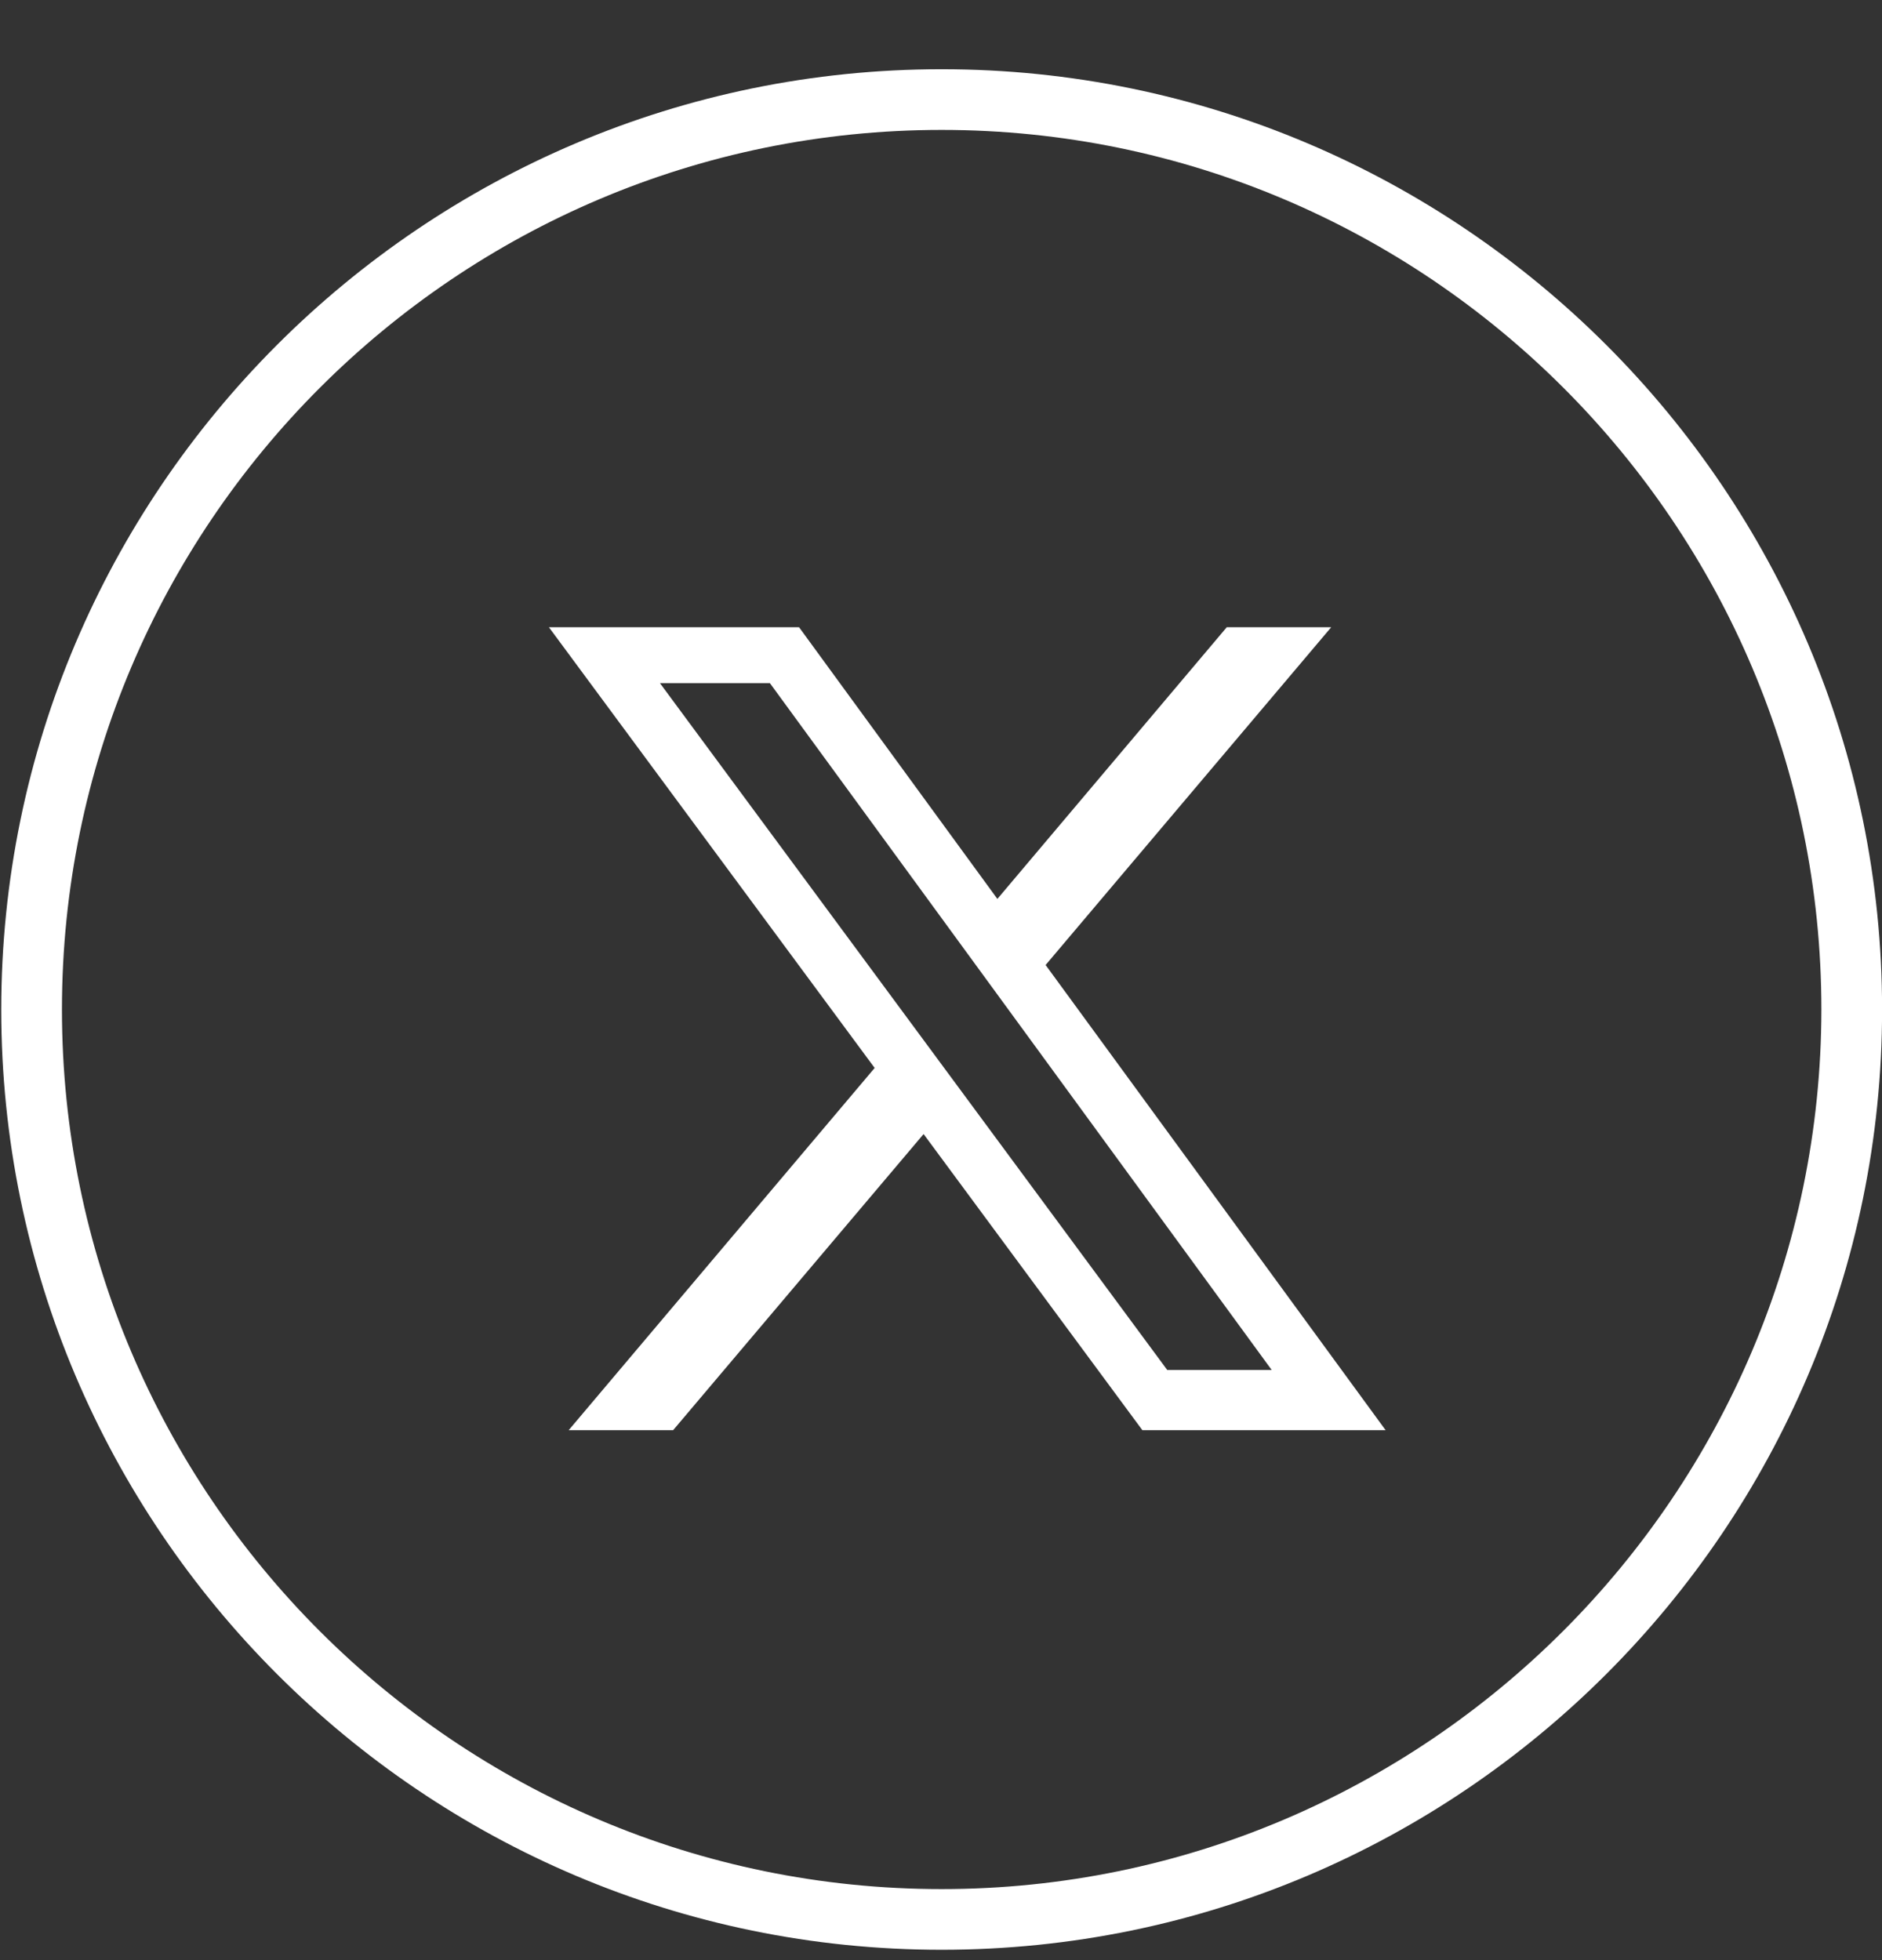
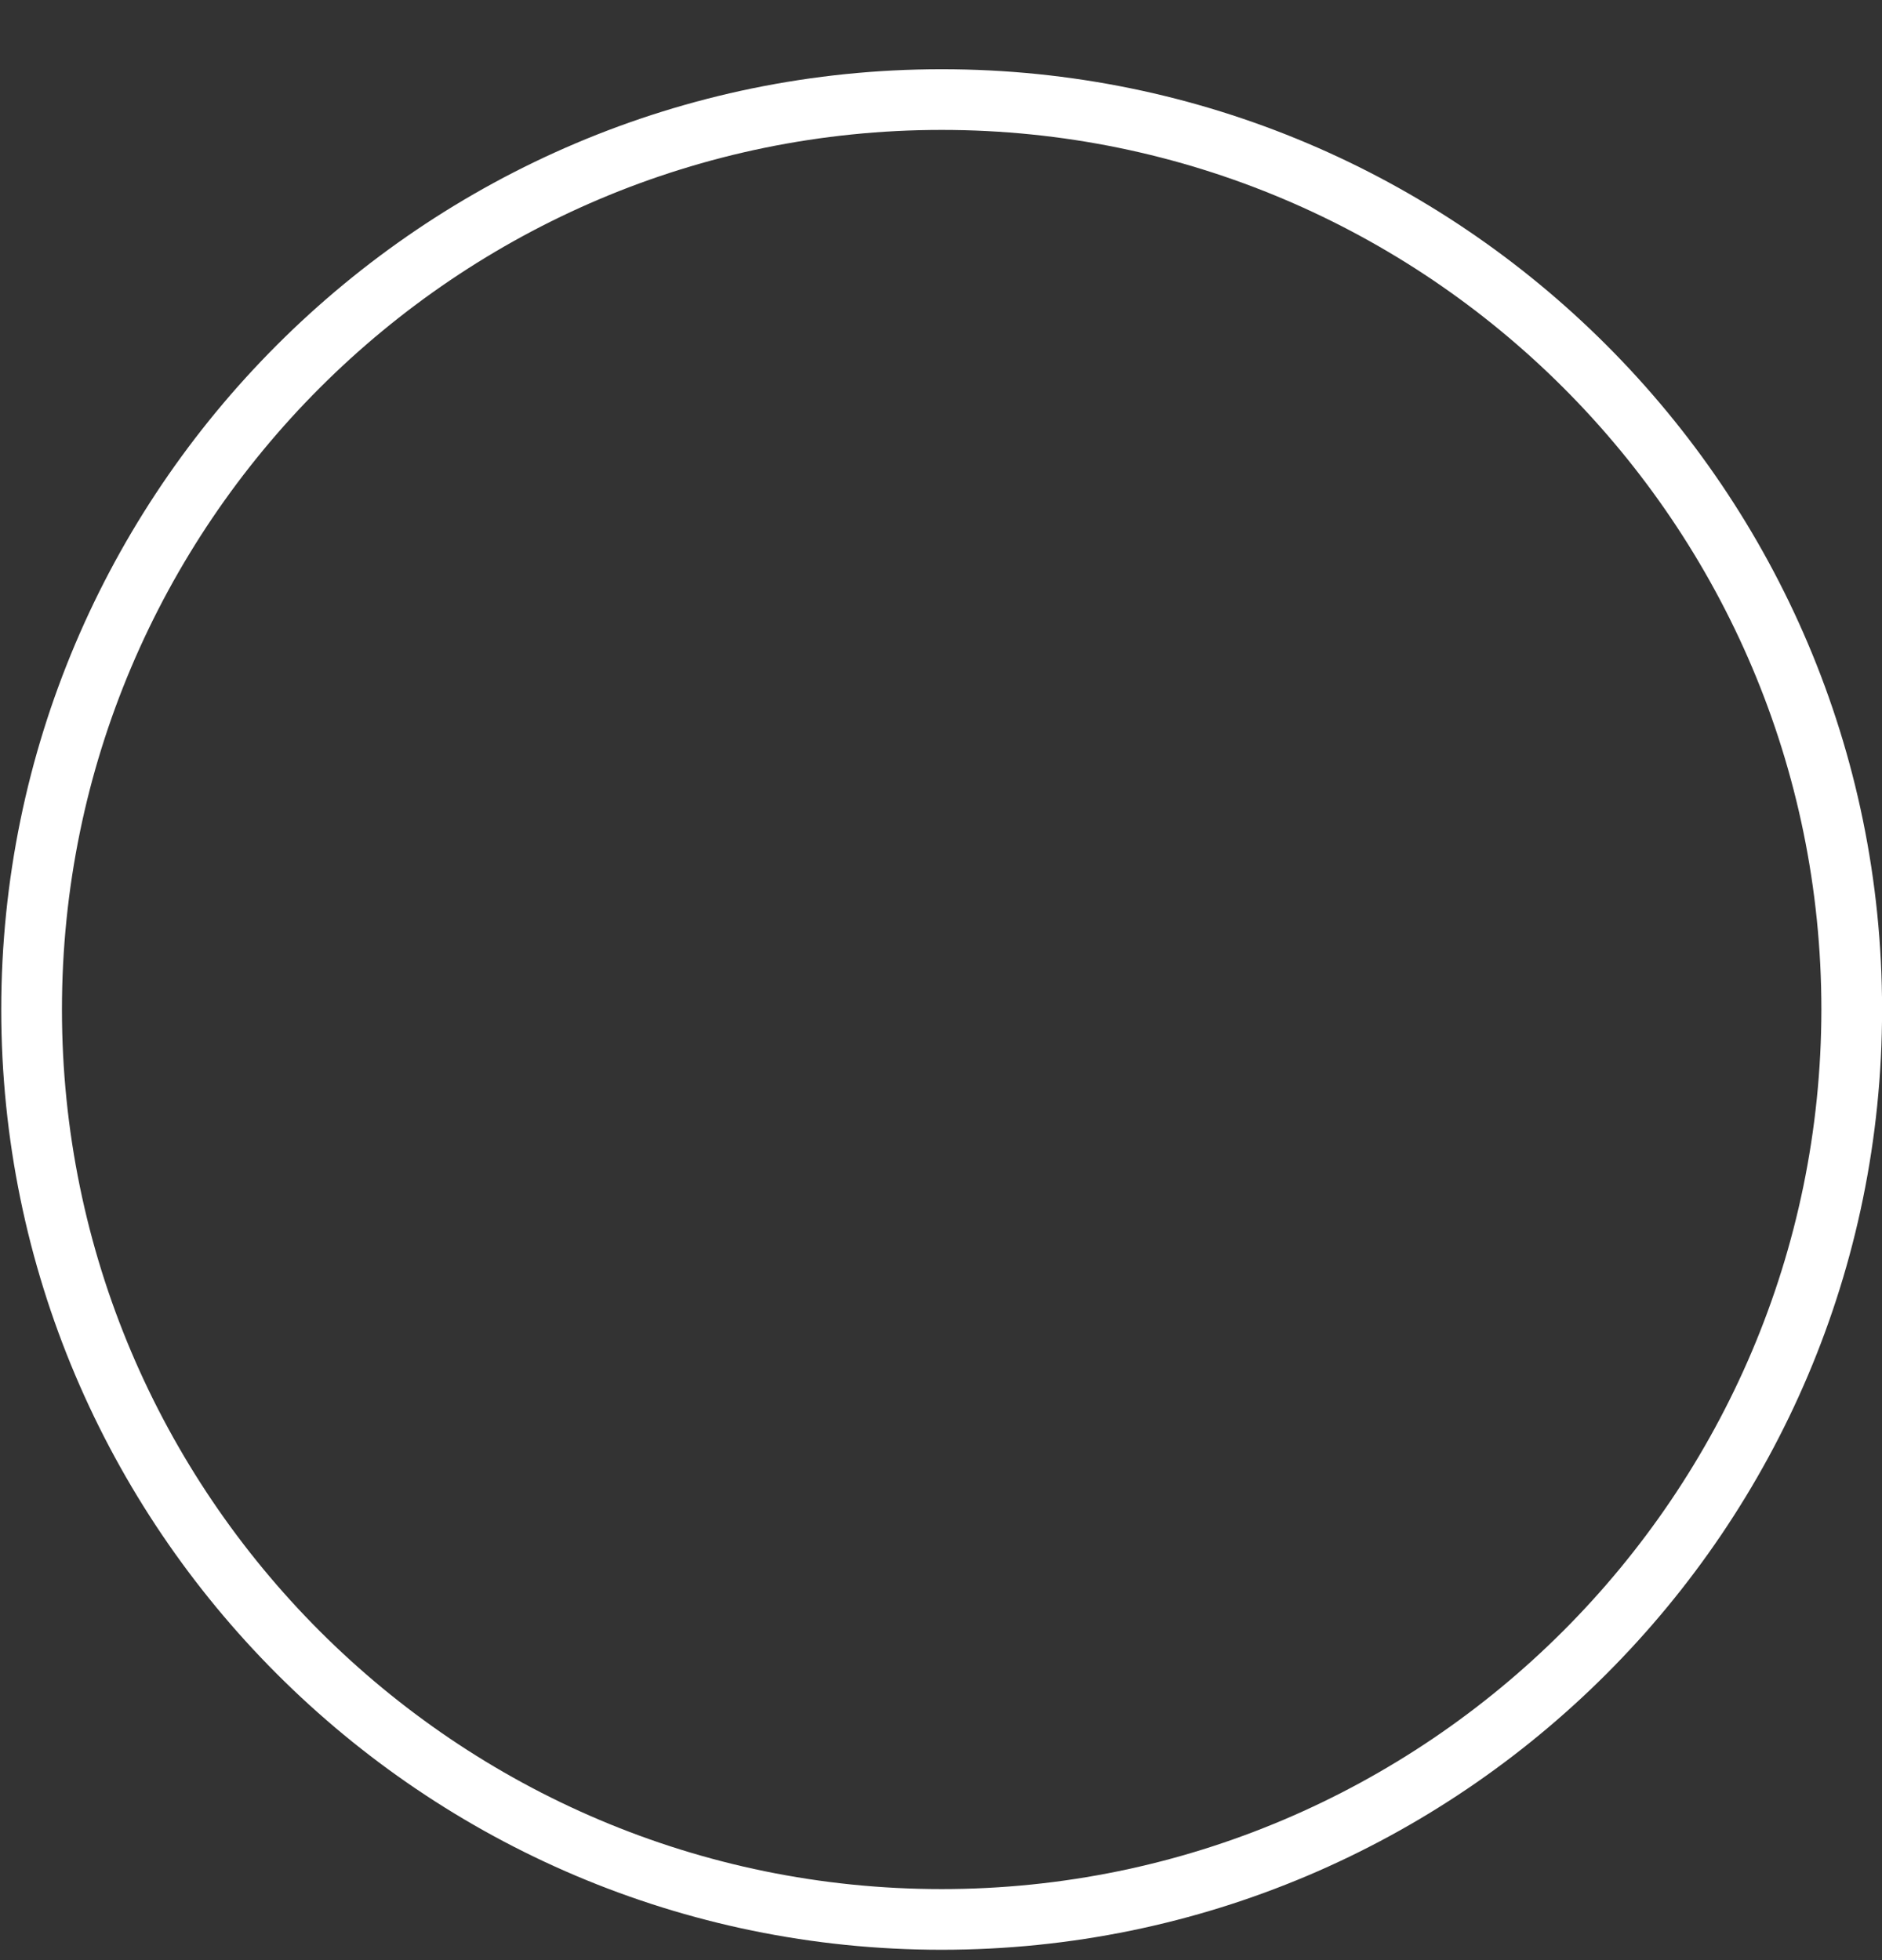
<svg xmlns="http://www.w3.org/2000/svg" width="24" height="25" viewBox="0 0 24 25" fill="none">
  <rect x="0" y="0" width="24" height="25" fill="#333333" stroke="none" />
  <path d="M12.008 0.883C5.395 0.883 0.016 6.263 0.016 12.876C0.016 19.488 5.395 24.868 12.008 24.868C18.621 24.868 24.001 19.488 24.001 12.876C24.001 6.263 18.621 0.883 12.008 0.883ZM12.008 24.094C5.821 24.094 0.79 19.063 0.79 12.876C0.79 6.688 5.821 1.657 12.008 1.657C18.195 1.657 23.227 6.688 23.227 12.876C23.221 19.057 18.19 24.094 12.008 24.094Z" fill="white" />
-   <path d="M13.334 12.308L16.976 8H15.644L12.719 11.465L10.19 8H7L11.154 13.621L7.252 18.241H8.584L11.778 14.464L14.568 18.241H17.67L13.334 12.308ZM8.416 8.713H9.818L16.217 17.473H14.885L8.416 8.713Z" fill="white" />
</svg>